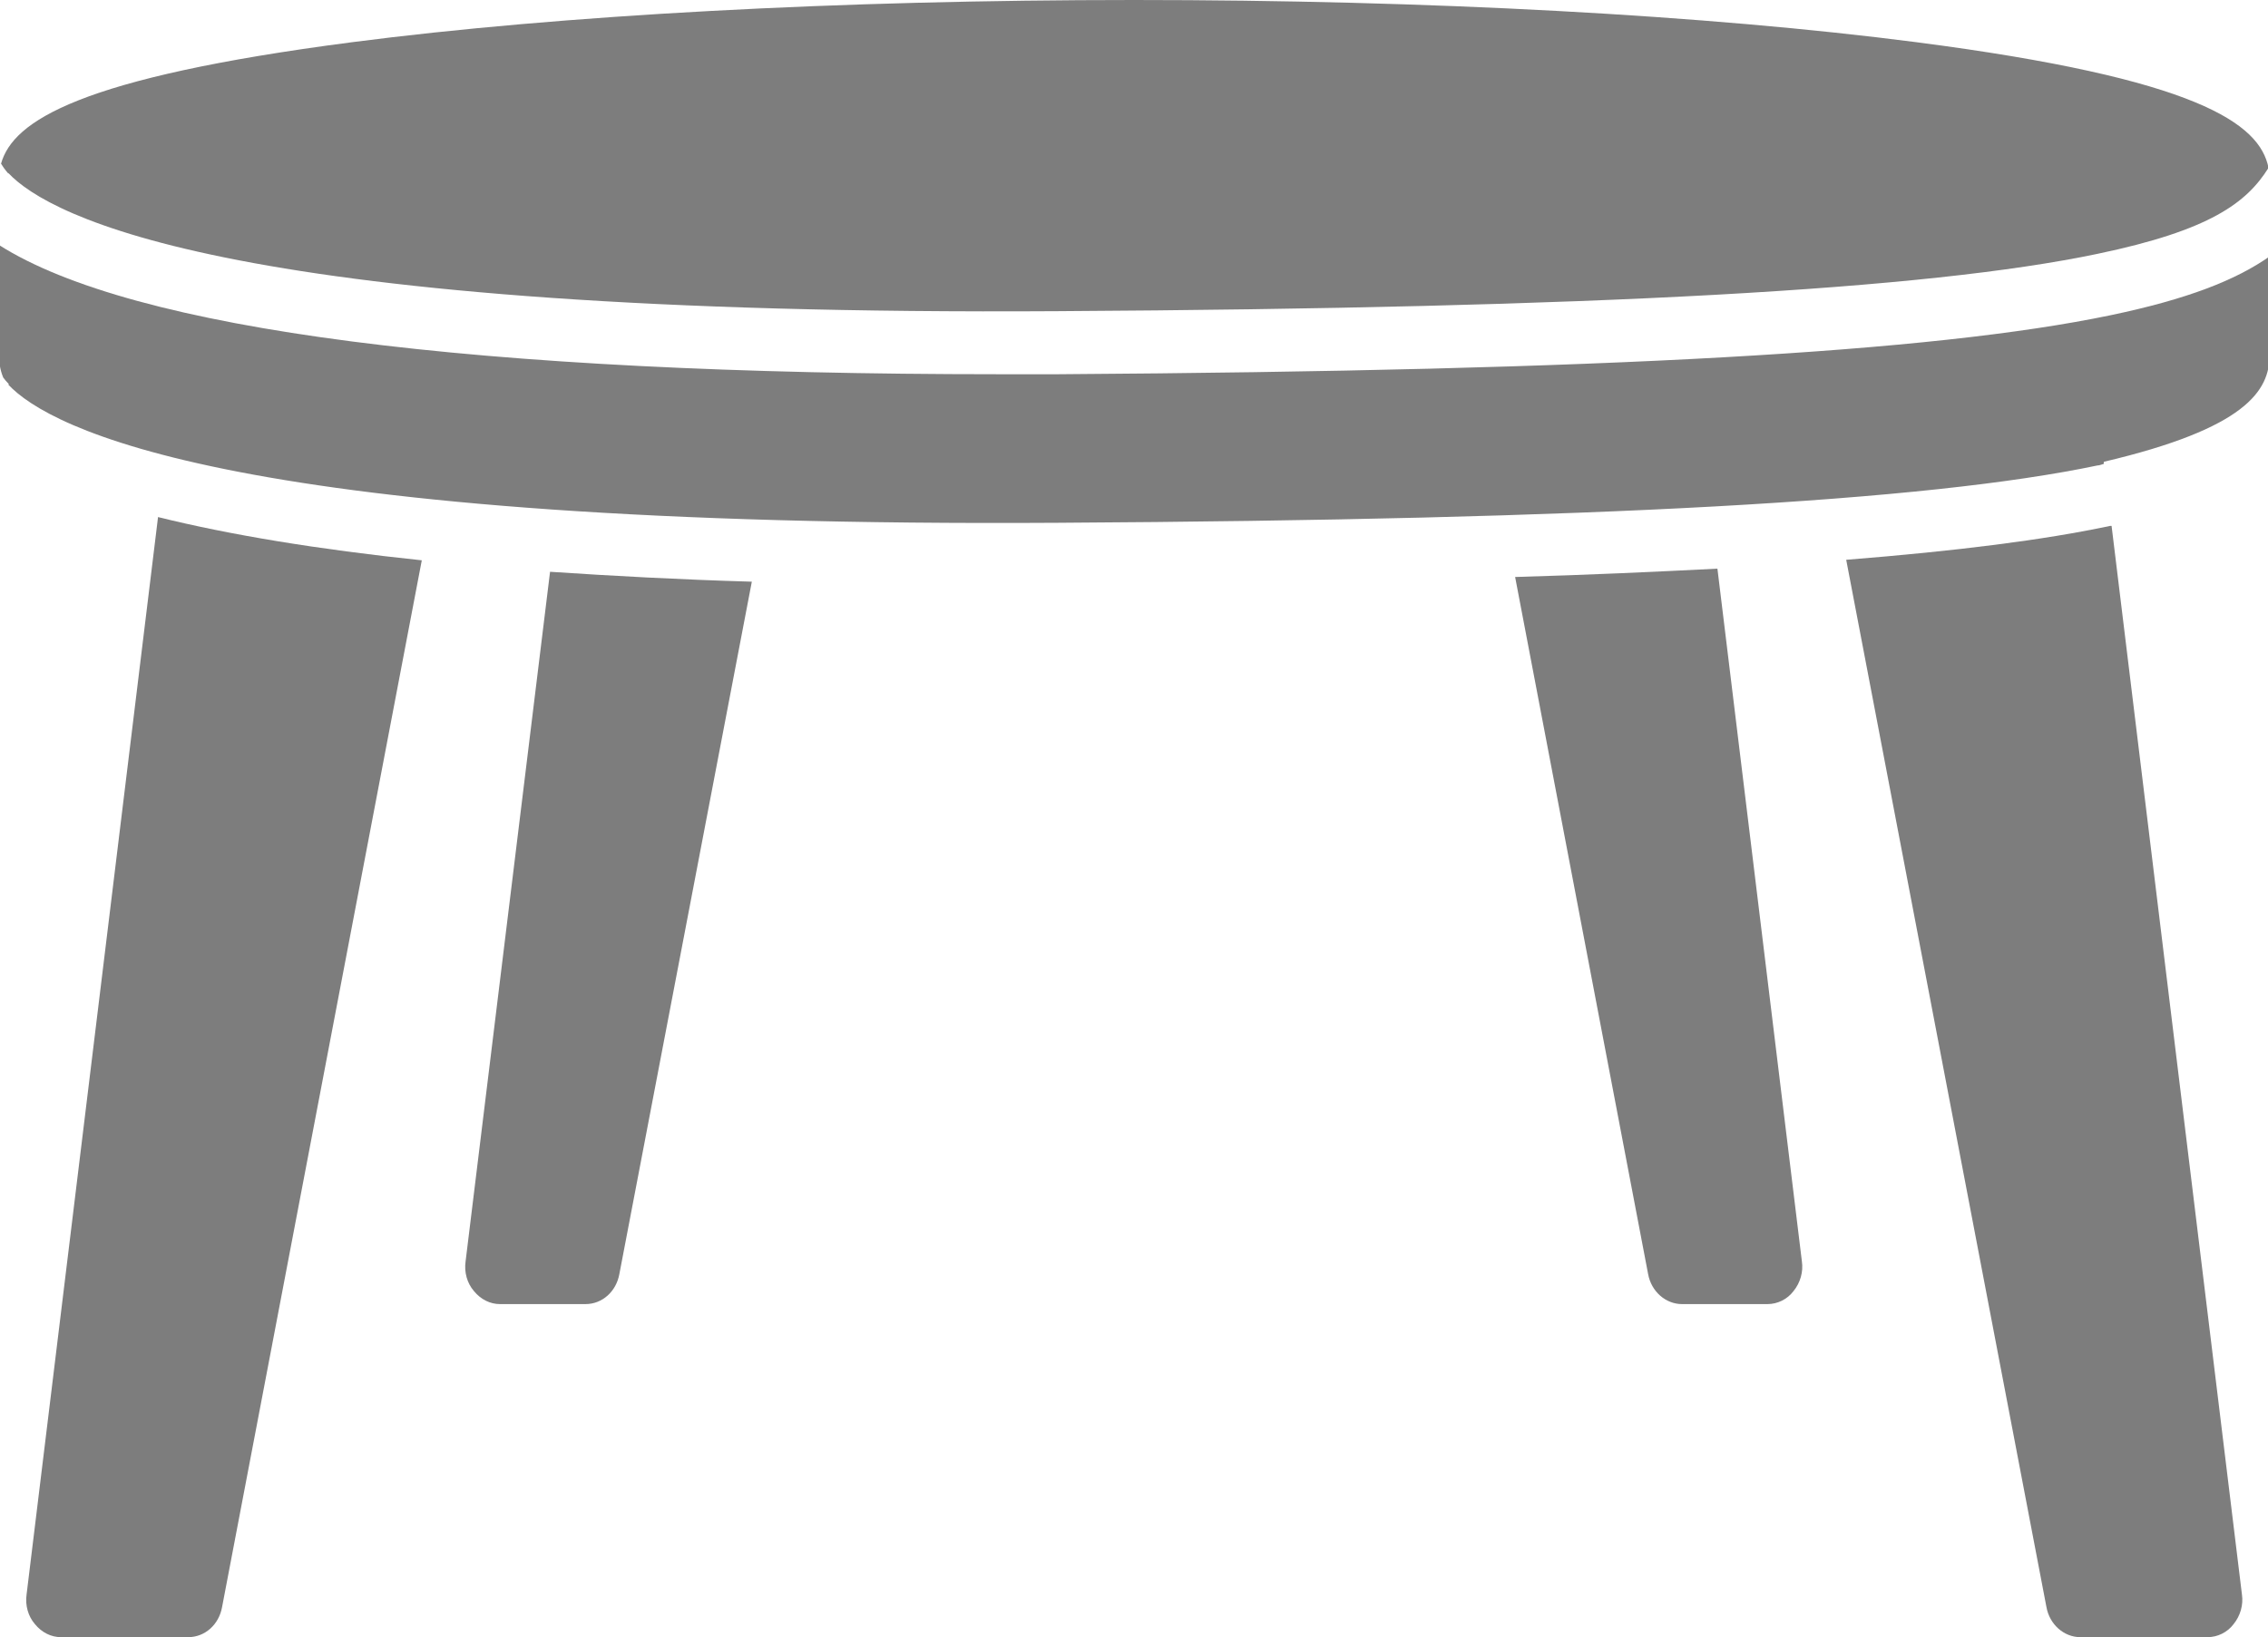
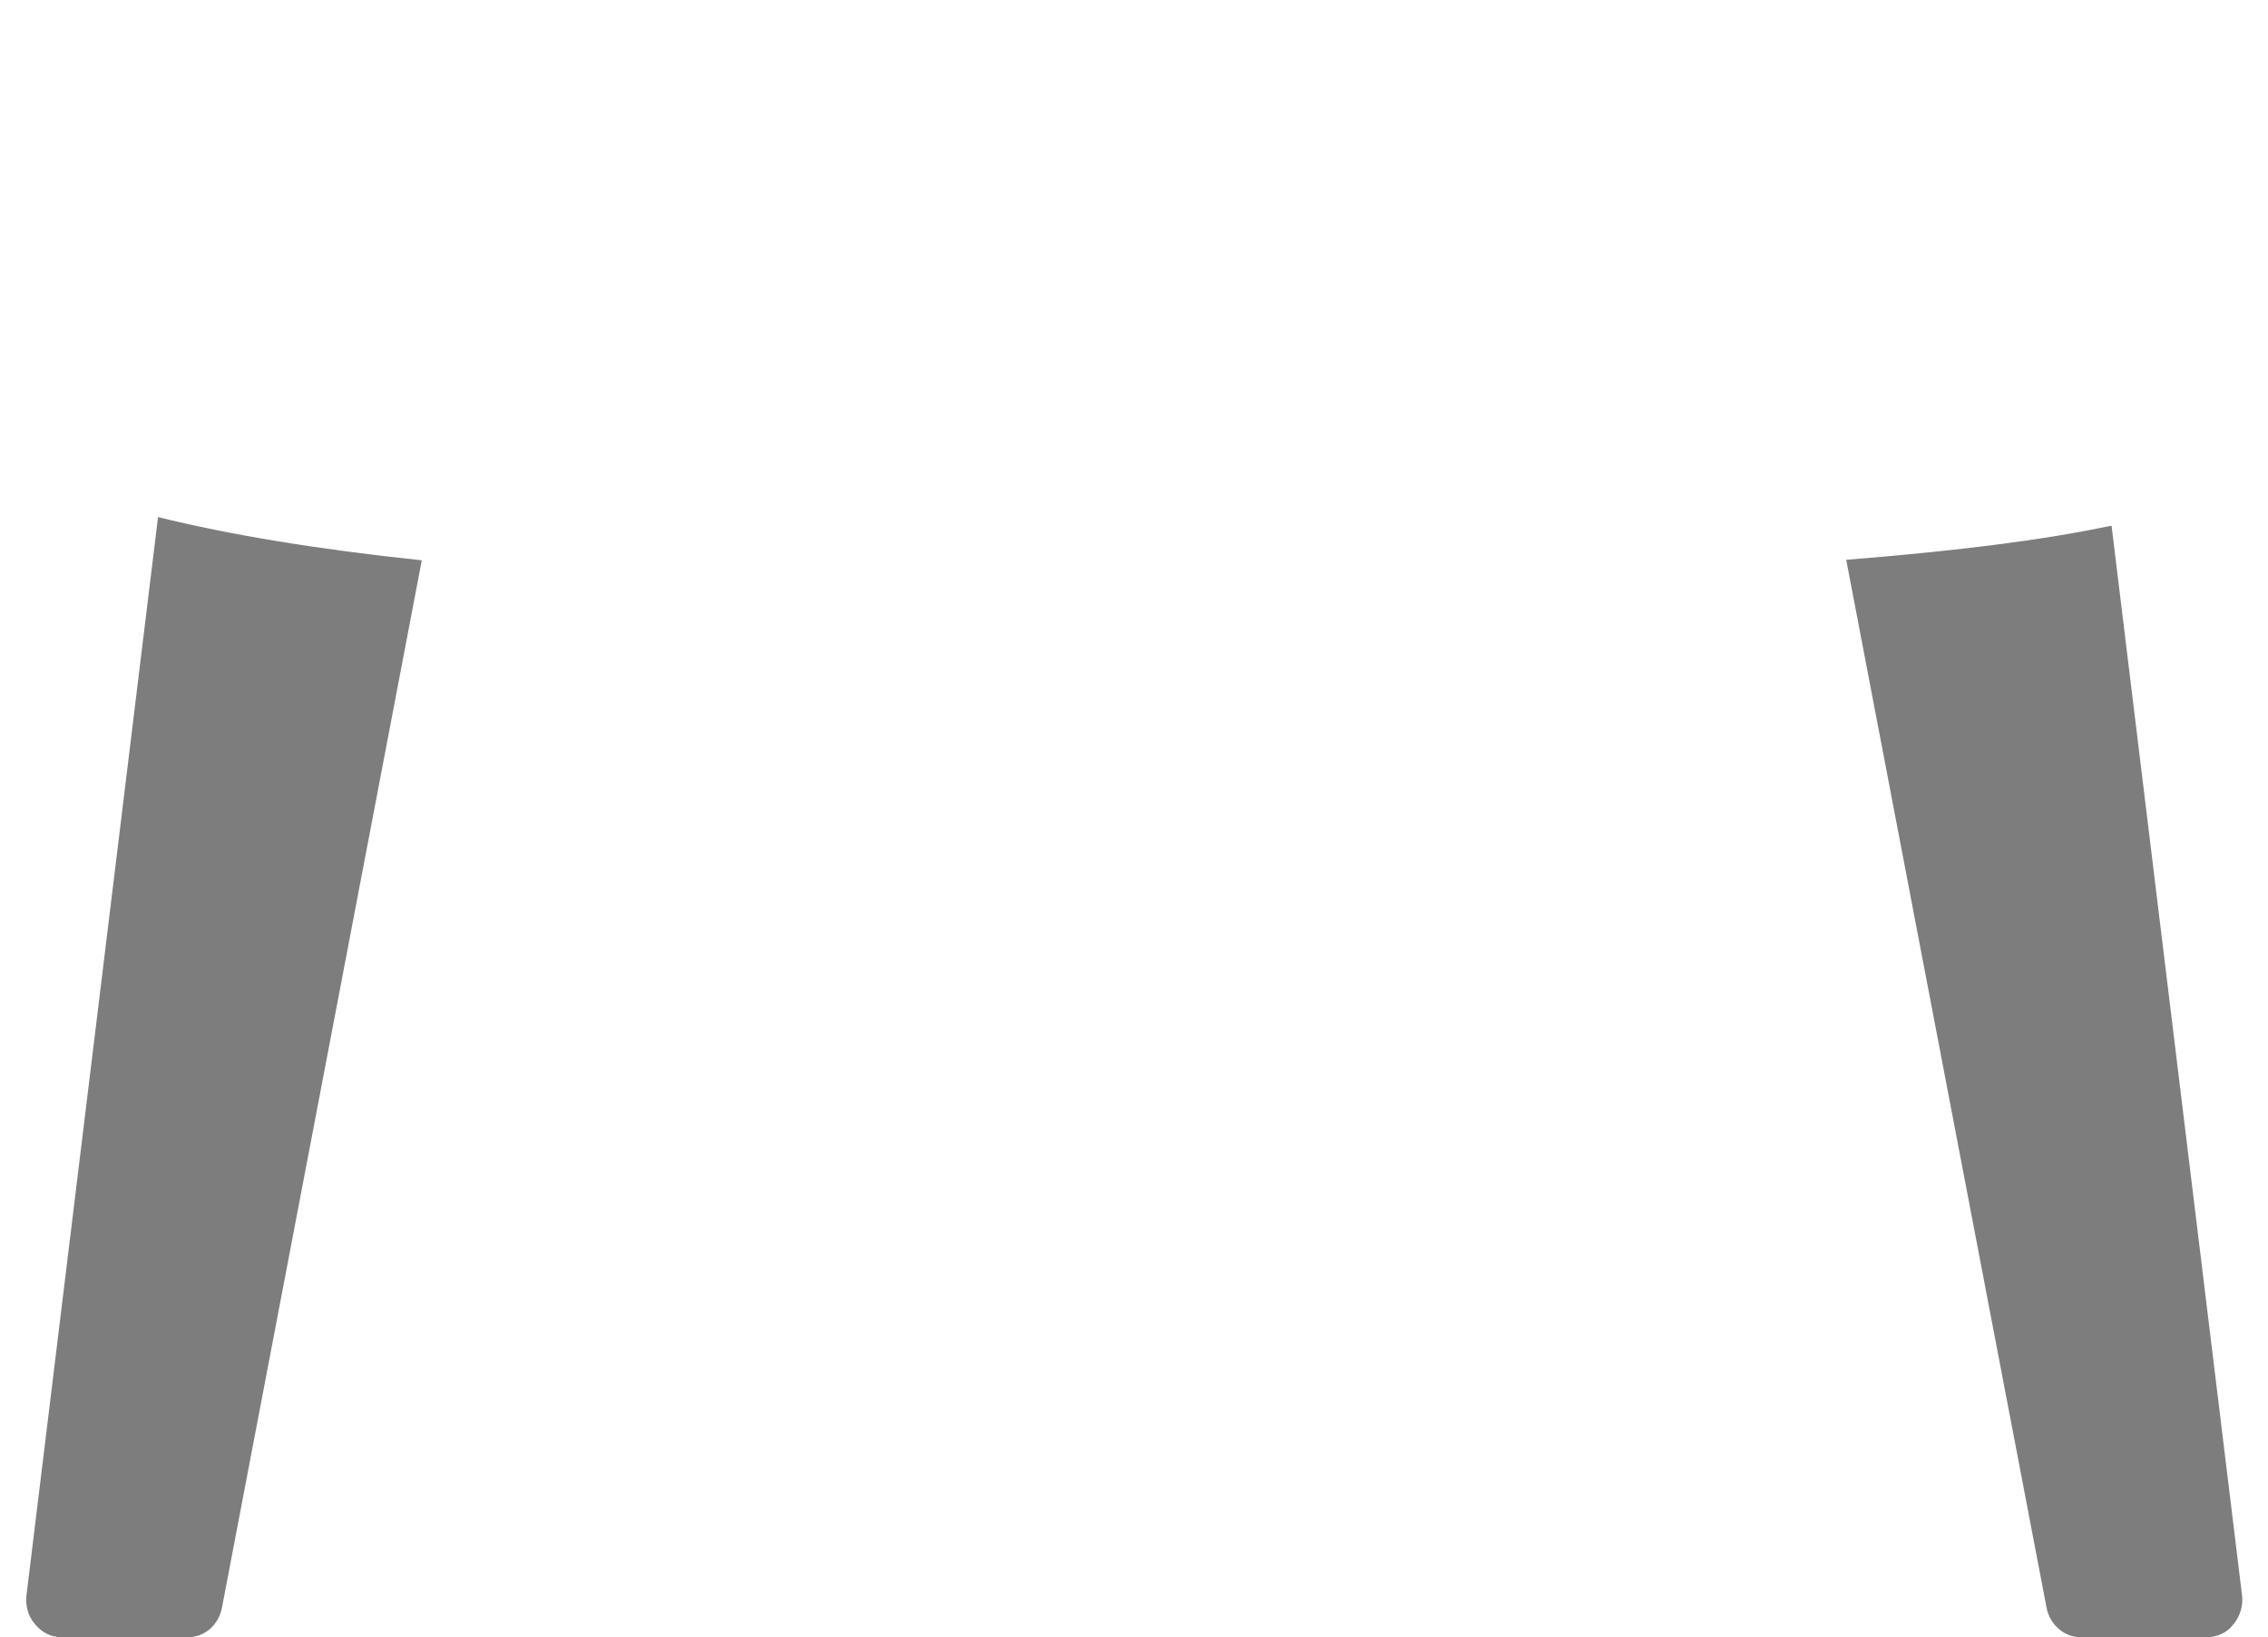
<svg xmlns="http://www.w3.org/2000/svg" version="1.1" viewBox="0 0 435 314.1">
  <defs>
    <style>
      .cls-1 {
        fill: #7d7d7d;
      }
    </style>
  </defs>
  <g>
    <g id="Layer_1">
-       <path class="cls-1" d="M1.6,33.2c7.8,8.3,43,27.5,201.3,26.5,103.1-.6,166.5-4.1,199.4-11,21.6-4.5,28.6-9.8,32.8-16.5-1.7-8.5-13.5-17.1-67.5-24.1C327.4,2.9,274.1,0,217.5,0S107.6,2.9,67.5,8.1C15.2,14.9,2.5,23.2.2,31.4c.3.5.7,1.1,1.4,1.9Z" />
      <g>
-         <path class="cls-1" d="M1.6,73.8c7.8,8.3,43,27.5,201.3,26.5,103.1-.6,166.5-4.1,199.4-11,.4,0,.8-.2,1.2-.3v-.4c27.2-6.4,31.8-13.6,31.8-20.5v-18.9c-6.4,4.5-15.7,8.2-30.6,11.3-34.1,7.1-96.4,10.6-201.7,11.3-3.9,0-7.7,0-11.5,0-100.7,0-166.1-8.5-191.7-24.8v21c0,1.5.2,2.9.8,4.4.3.4.6.8,1.1,1.3Z" />
        <path class="cls-1" d="M30.3,99.3L5.1,305.9c-.3,2.1.3,4.2,1.6,5.7,1.3,1.6,3.1,2.5,5,2.5h24.4c3.2,0,5.9-2.4,6.5-5.8l38.3-200.8c-20-2.1-36.9-4.9-50.6-8.3Z" />
-         <path class="cls-1" d="M105.5,109.7l-16.2,132.3c-.3,2.1.3,4.2,1.6,5.7,1.3,1.6,3.1,2.5,5,2.5h16.4c3.2,0,5.9-2.4,6.5-5.8l25.4-132.8c-13.8-.4-26.7-1.1-38.7-1.9Z" />
-         <path class="cls-1" d="M329.4,109.1c-11.8.6-24.7,1.2-38.8,1.6l25.5,133.7c.6,3.4,3.4,5.8,6.5,5.8h16.4c1.9,0,3.8-.9,5-2.5,1.3-1.6,1.9-3.7,1.6-5.7l-16.2-132.9Z" />
        <path class="cls-1" d="M404.9,100.9c0,0-.1,0-.2,0-12.7,2.7-29.3,4.8-50.6,6.5l38.4,200.9c.6,3.4,3.4,5.8,6.5,5.8h24.4c1.9,0,3.8-.9,5-2.5,1.3-1.6,1.9-3.7,1.6-5.7l-25-205Z" />
      </g>
    </g>
  </g>
</svg>